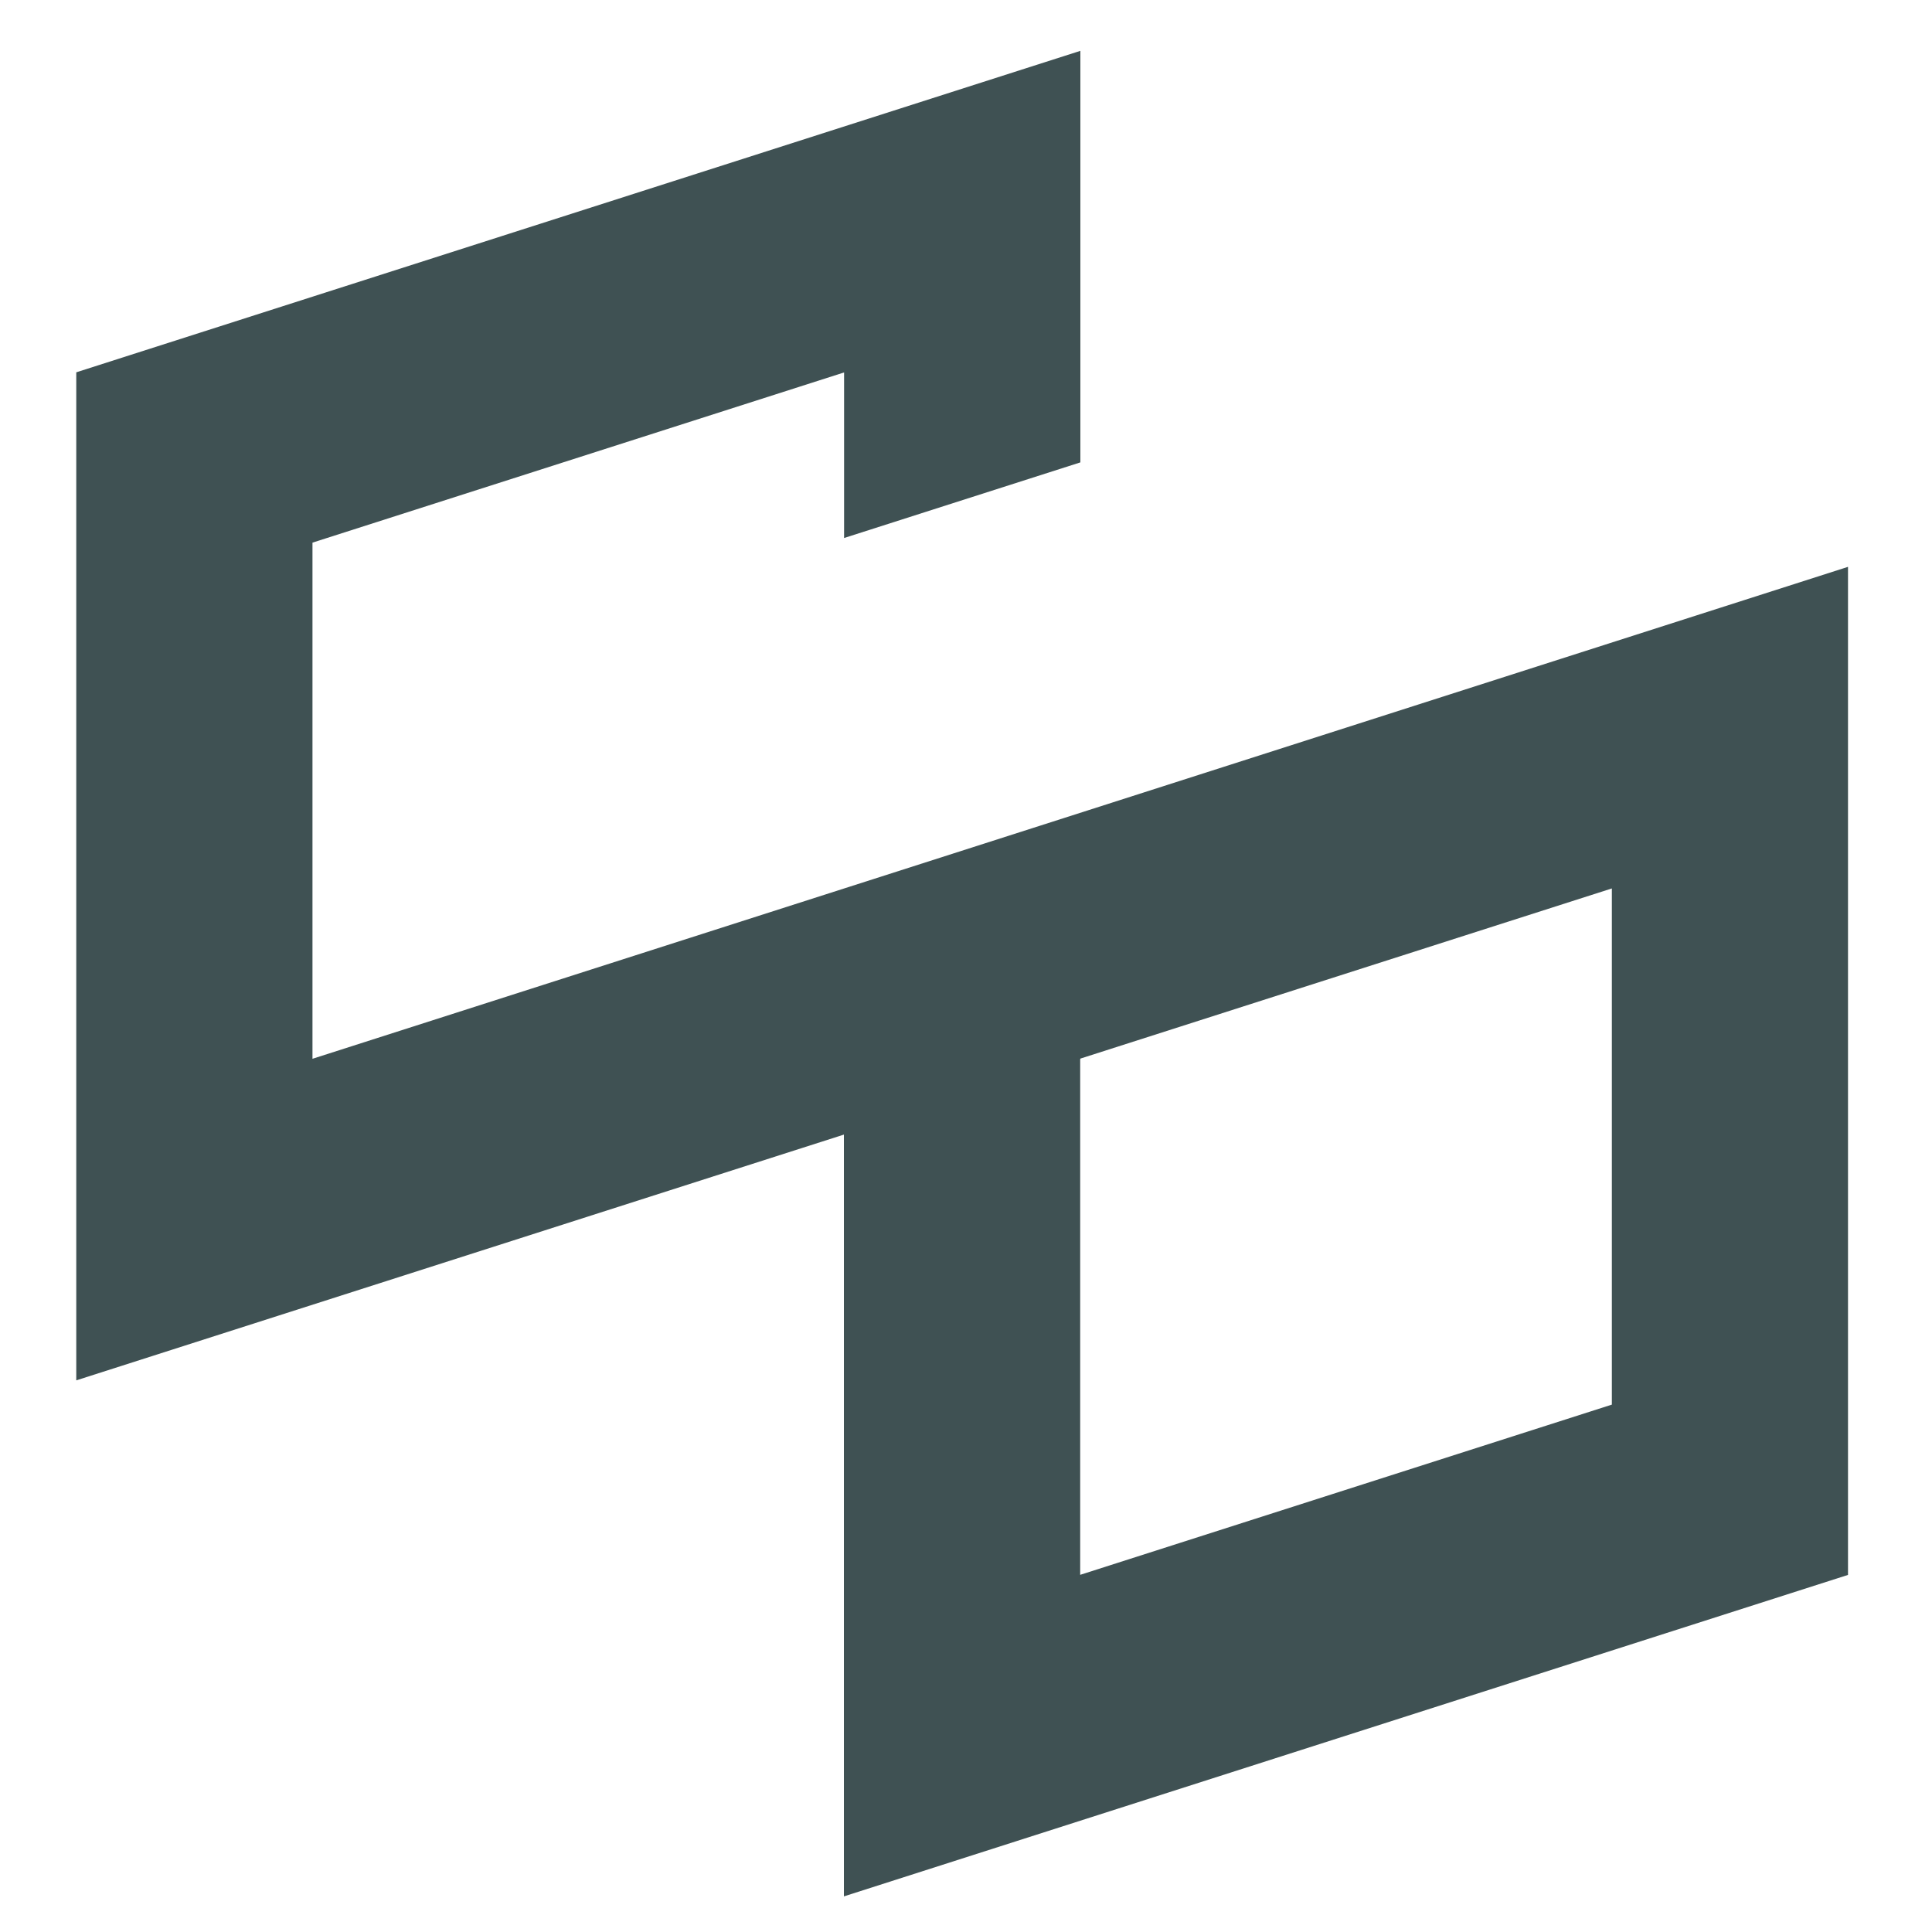
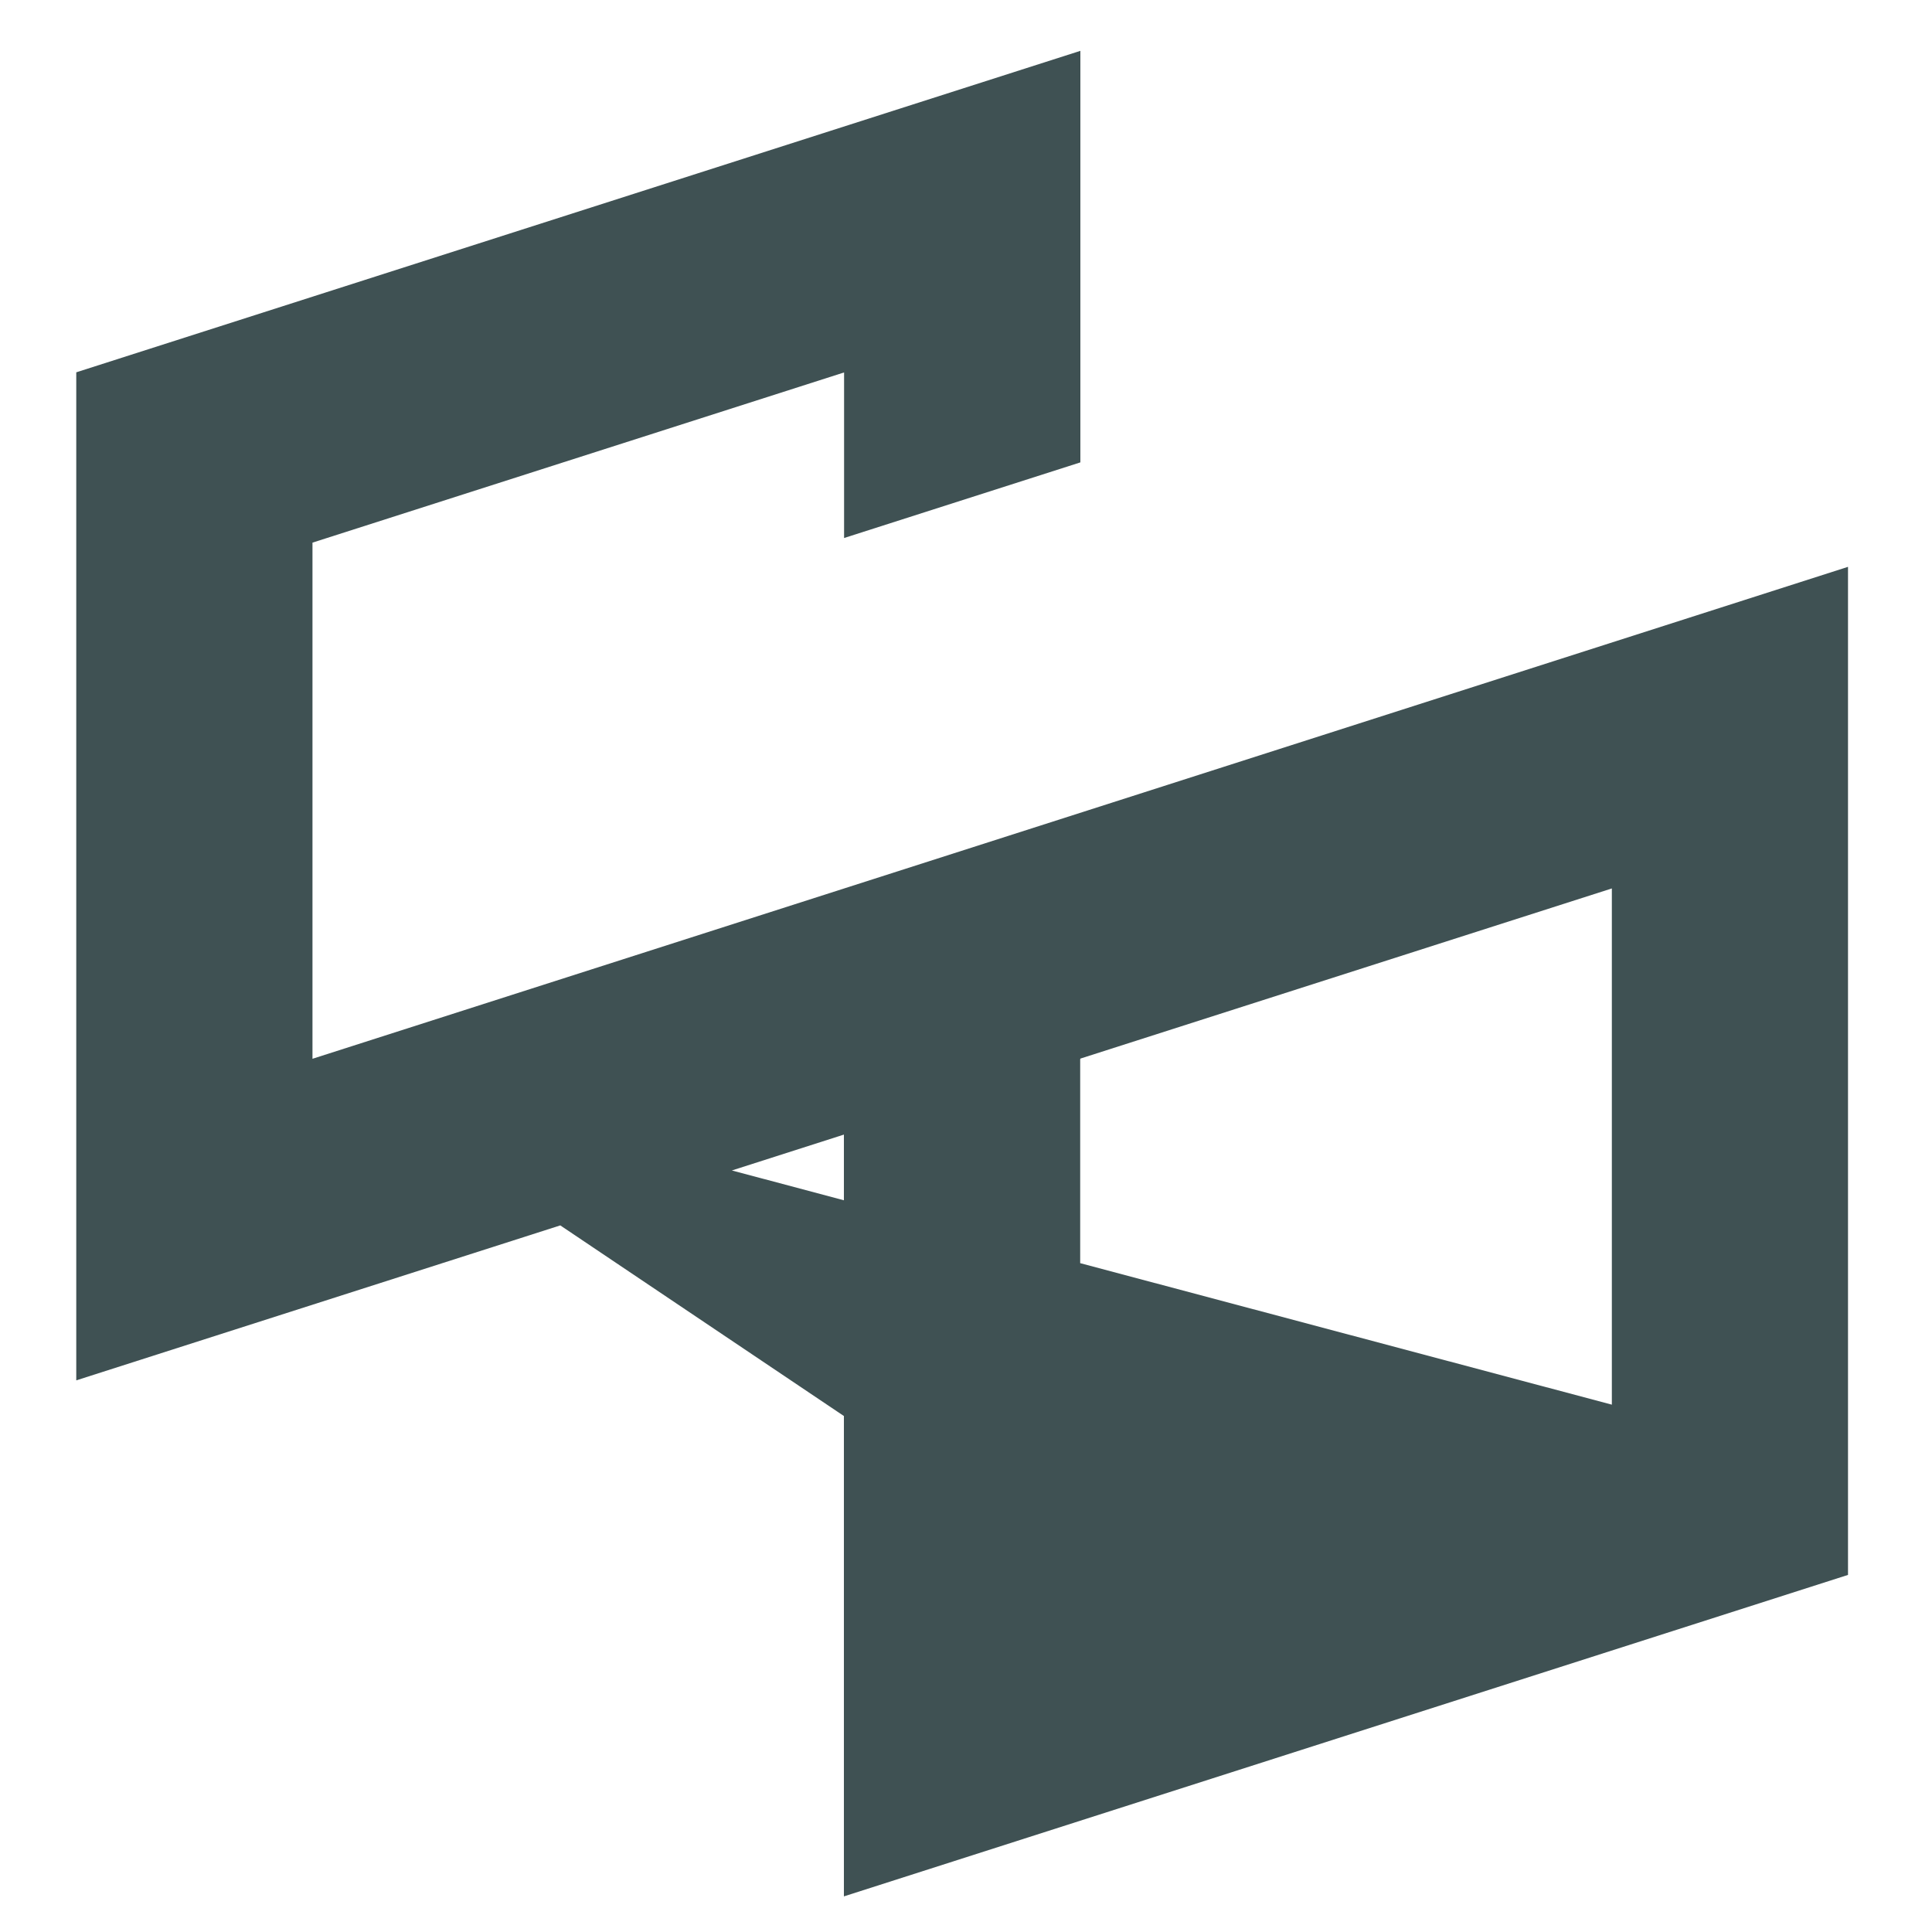
<svg xmlns="http://www.w3.org/2000/svg" width="76" height="76" viewBox="0 0 76 76" fill="none">
-   <path d="M12.292 41.652V21.346L33.204 14.651V21.164L42.499 18.189V2L3 14.646V54.3L33.197 44.632V74.599L72.696 61.953V22.298L12.292 41.65V41.652ZM63.404 55.255L42.492 61.95V41.659H42.501V41.642L63.406 34.949V55.255H63.404Z" fill="#3F5153" />
+   <path d="M12.292 41.652V21.346L33.204 14.651V21.164L42.499 18.189V2L3 14.646V54.3L33.197 44.632V74.599L72.696 61.953V22.298L12.292 41.65V41.652ZL42.492 61.95V41.659H42.501V41.642L63.406 34.949V55.255H63.404Z" fill="#3F5153" />
</svg>